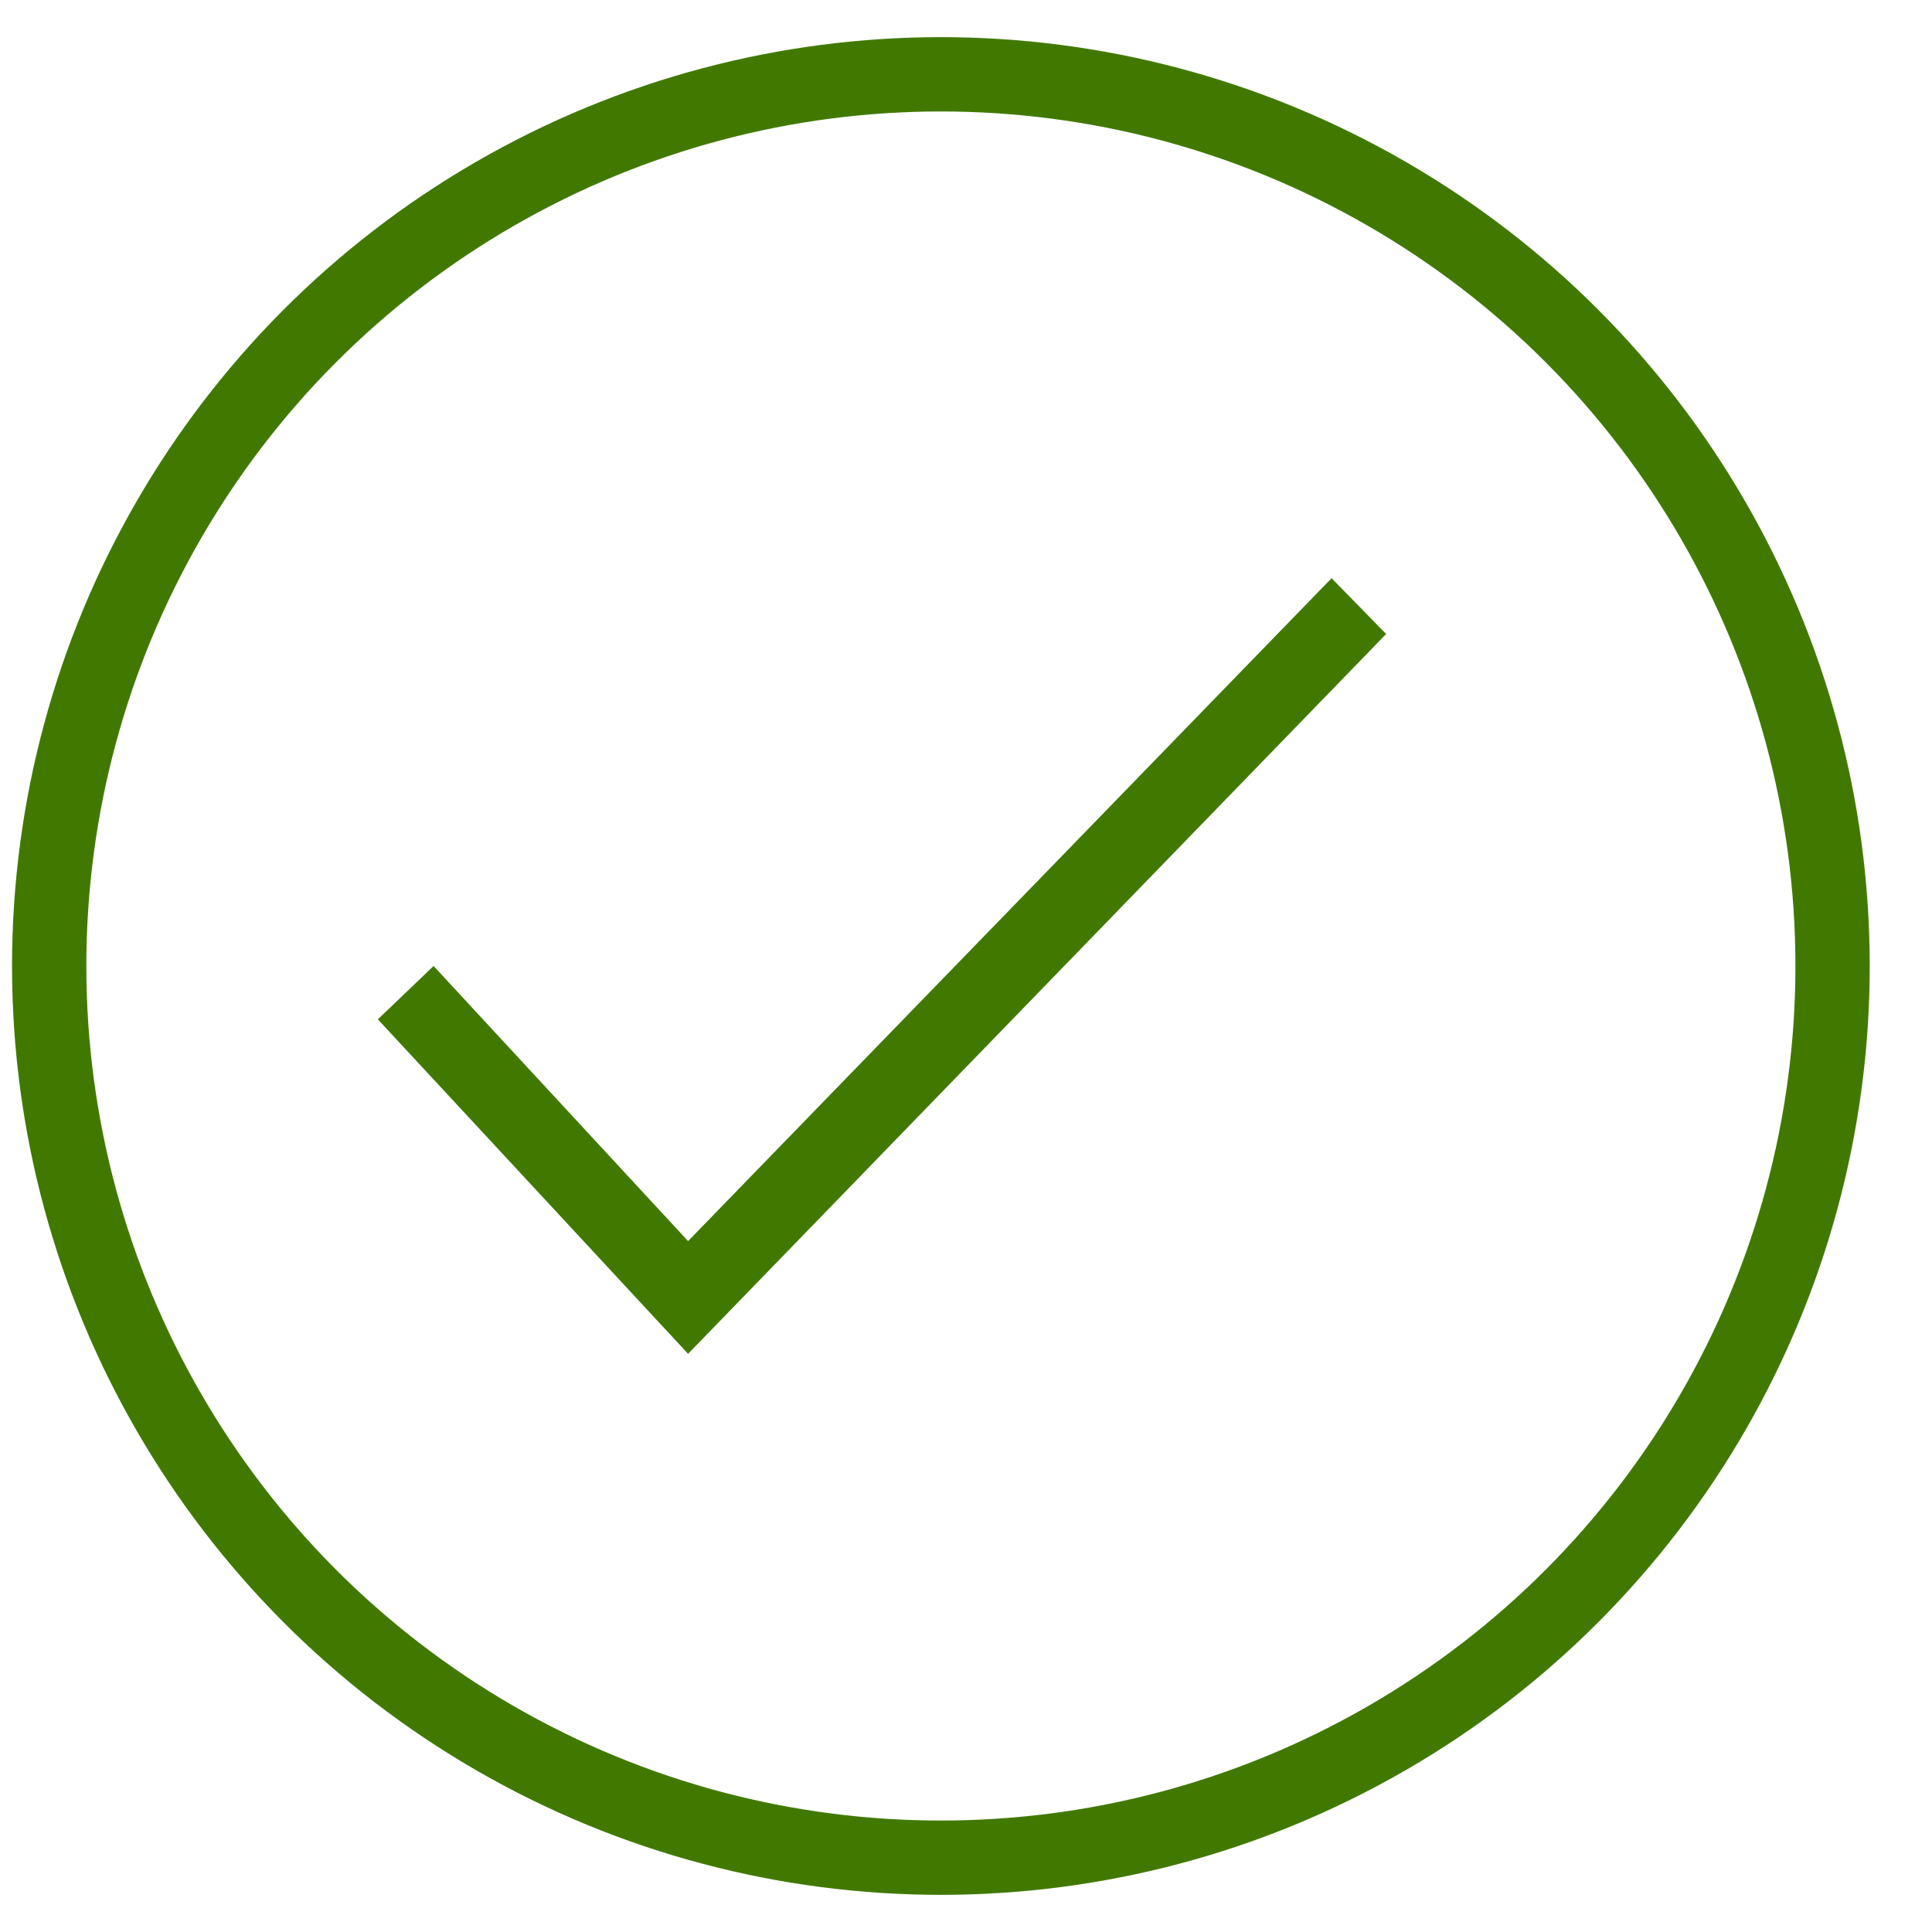
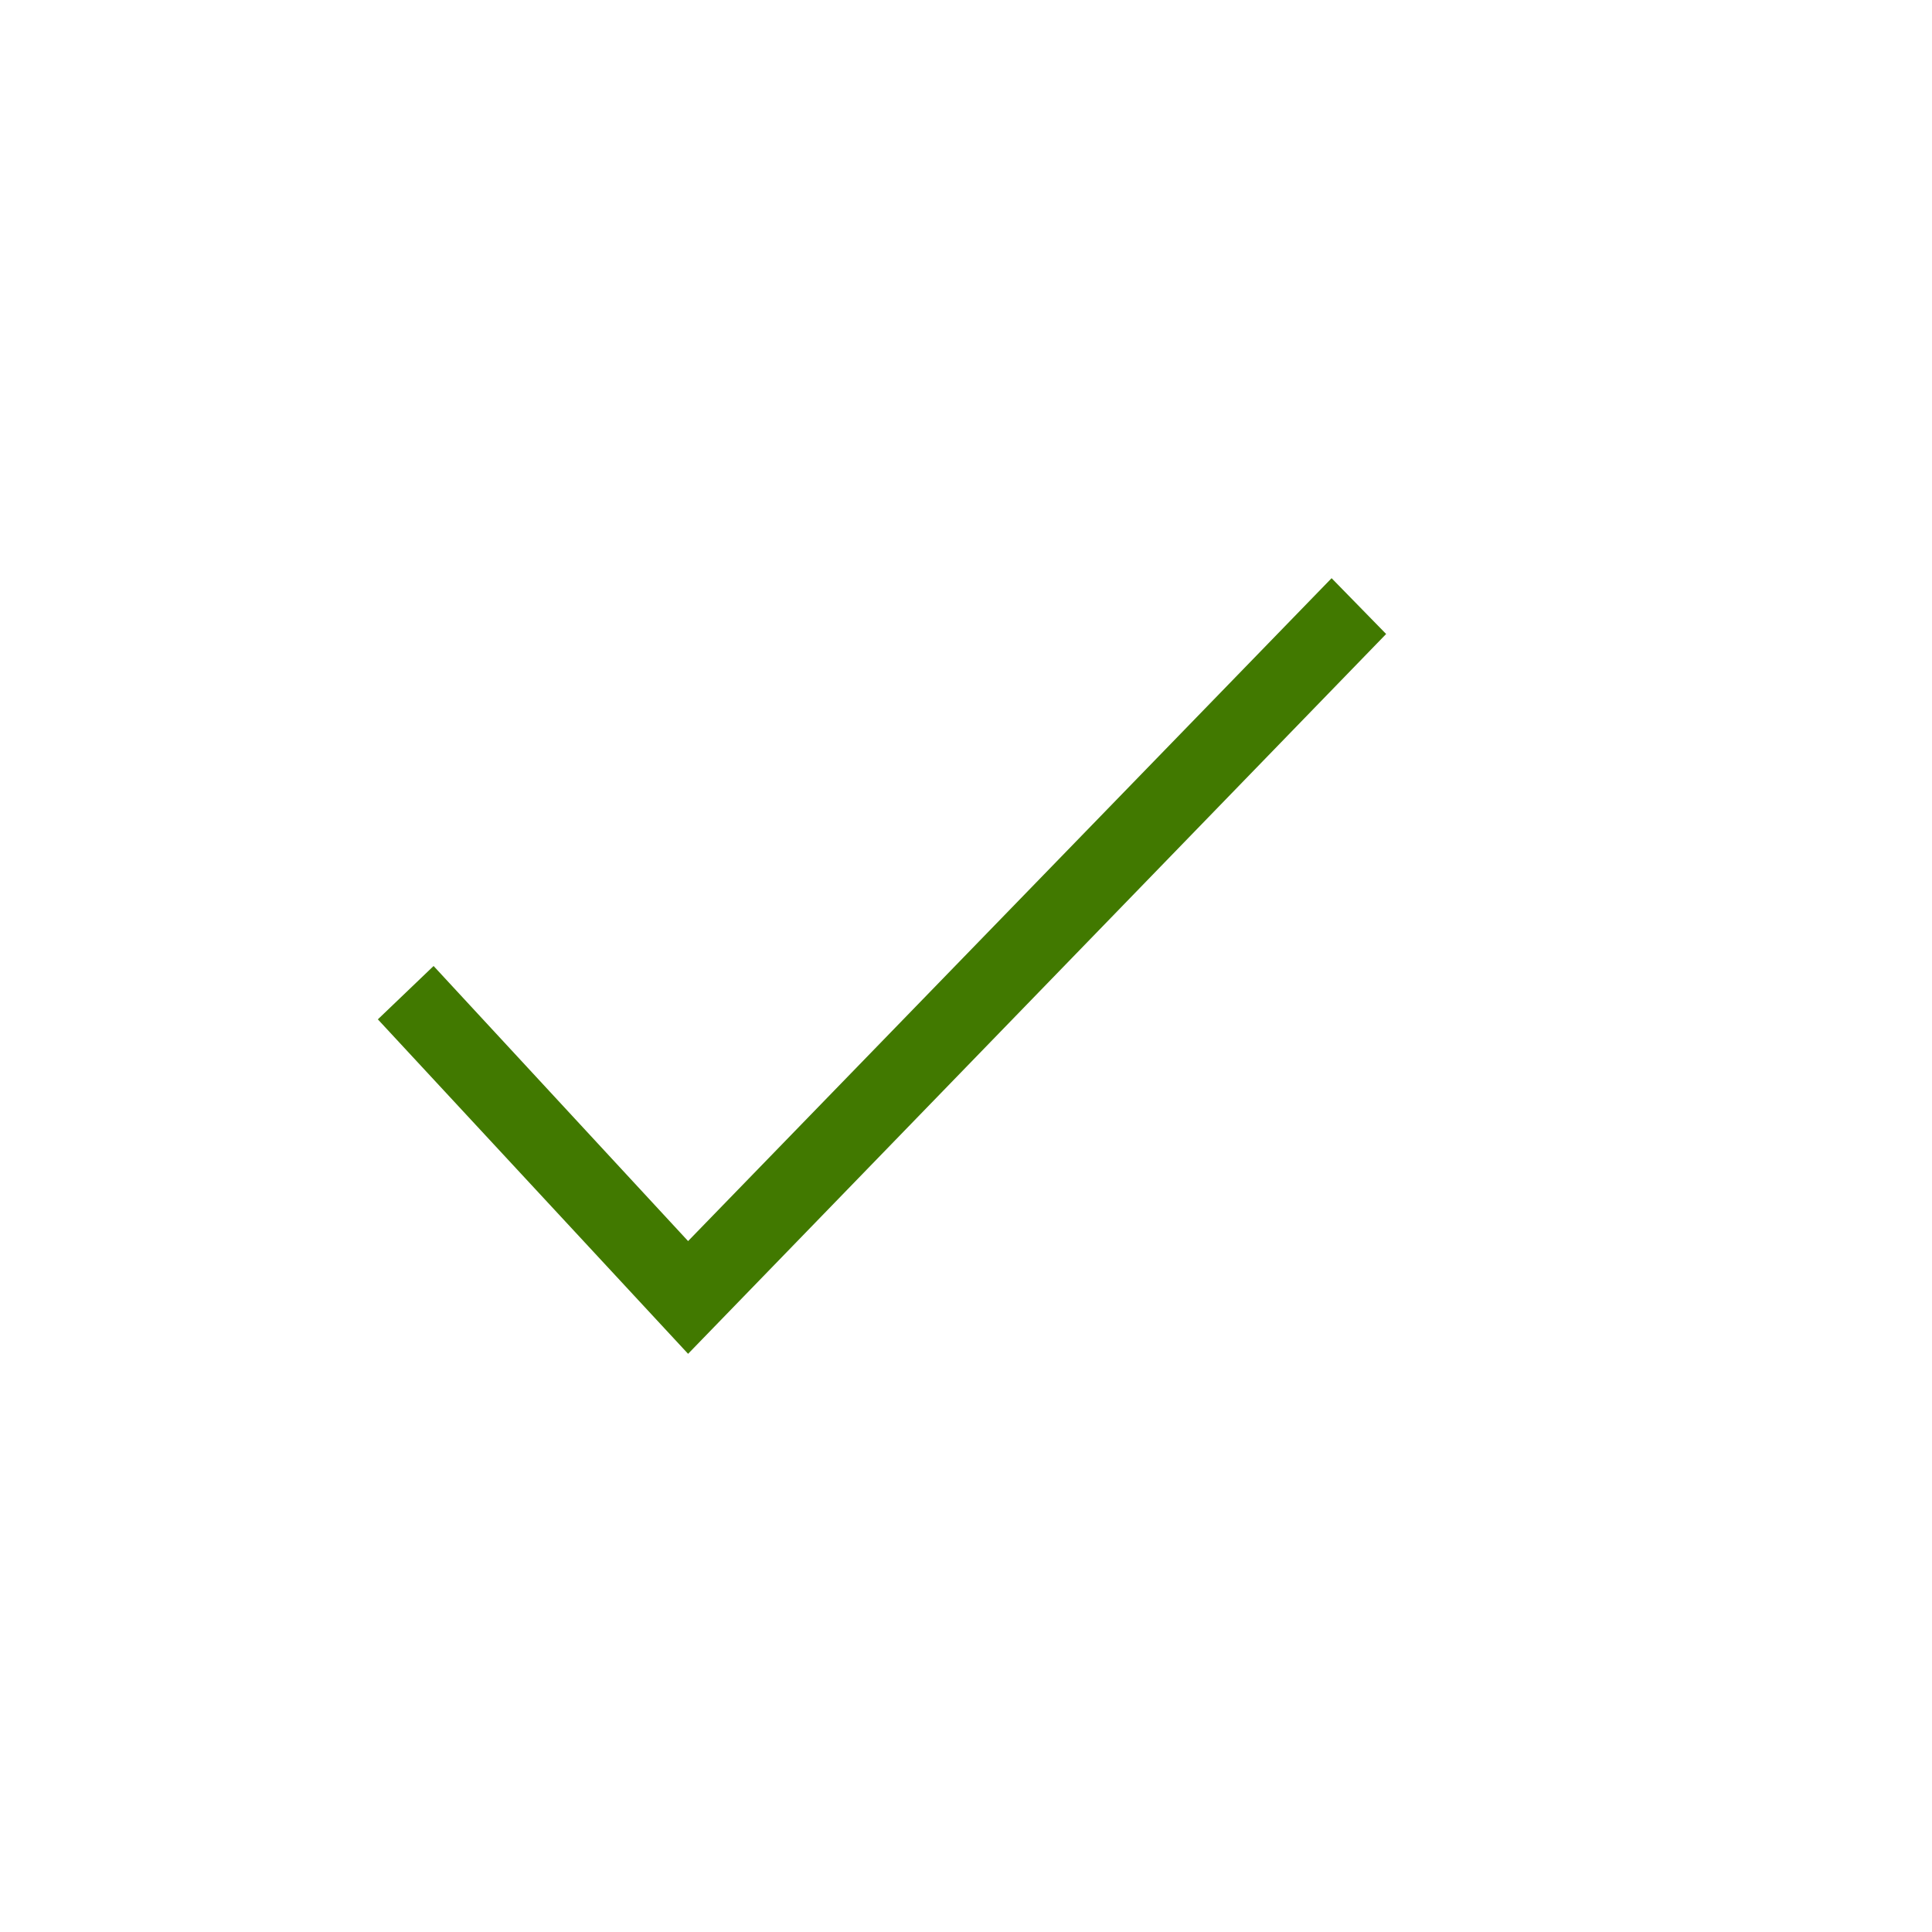
<svg xmlns="http://www.w3.org/2000/svg" width="26px" height="26px" viewBox="0 0 26 26" version="1.1">
  <title>Check 01</title>
  <desc>Created with Sketch.</desc>
  <defs />
  <g id="Symbols" stroke="none" stroke-width="1" fill="none" fill-rule="evenodd">
    <g id="Column-01" transform="translate(-68, -126)">
      <g id="Group-4">
        <g id="Group" transform="translate(0, 45)">
          <g id="Group-2" transform="translate(68.662, 82)">
            <g id="Check-01">
              <g id="Group-6">
-                 <circle id="Oval" stroke="#417900" cx="12" cy="12" r="12" />
                <polygon id="Shape" fill="#417900" points="4.423 12.718 8.598 17.219 17.992 7.532 17.258 6.781 8.598 15.702 5.173 12" />
              </g>
            </g>
          </g>
        </g>
      </g>
    </g>
  </g>
</svg>